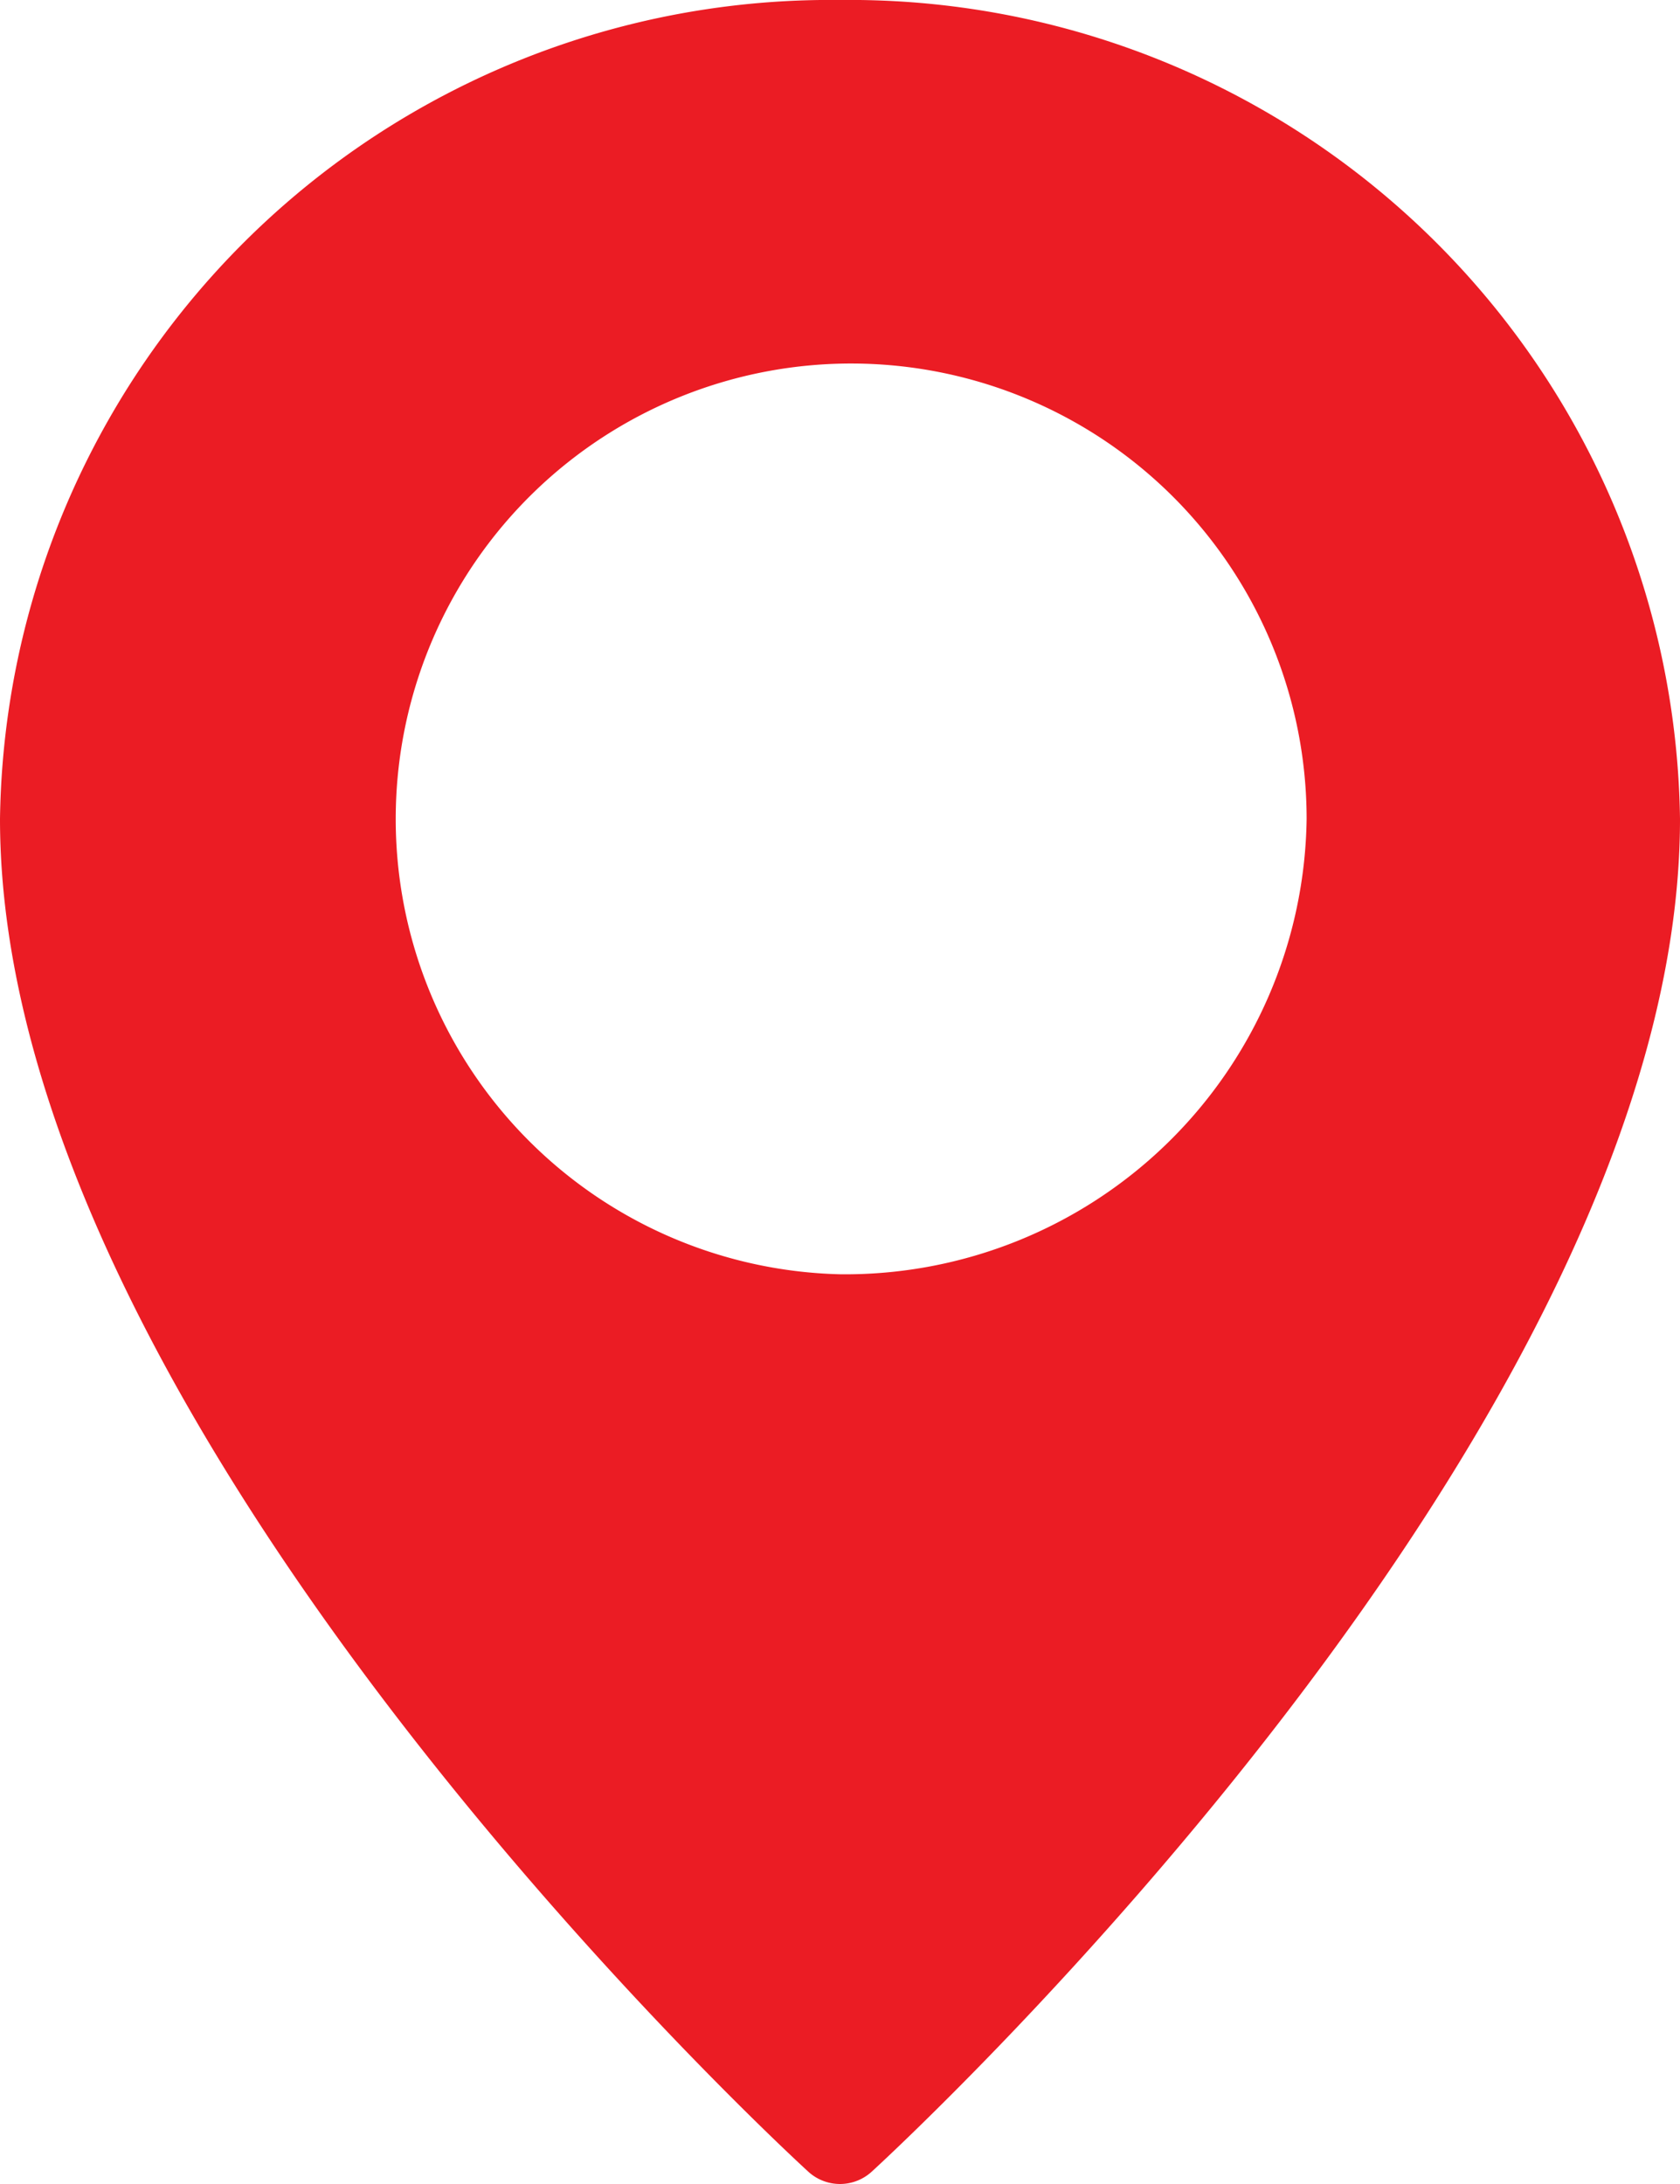
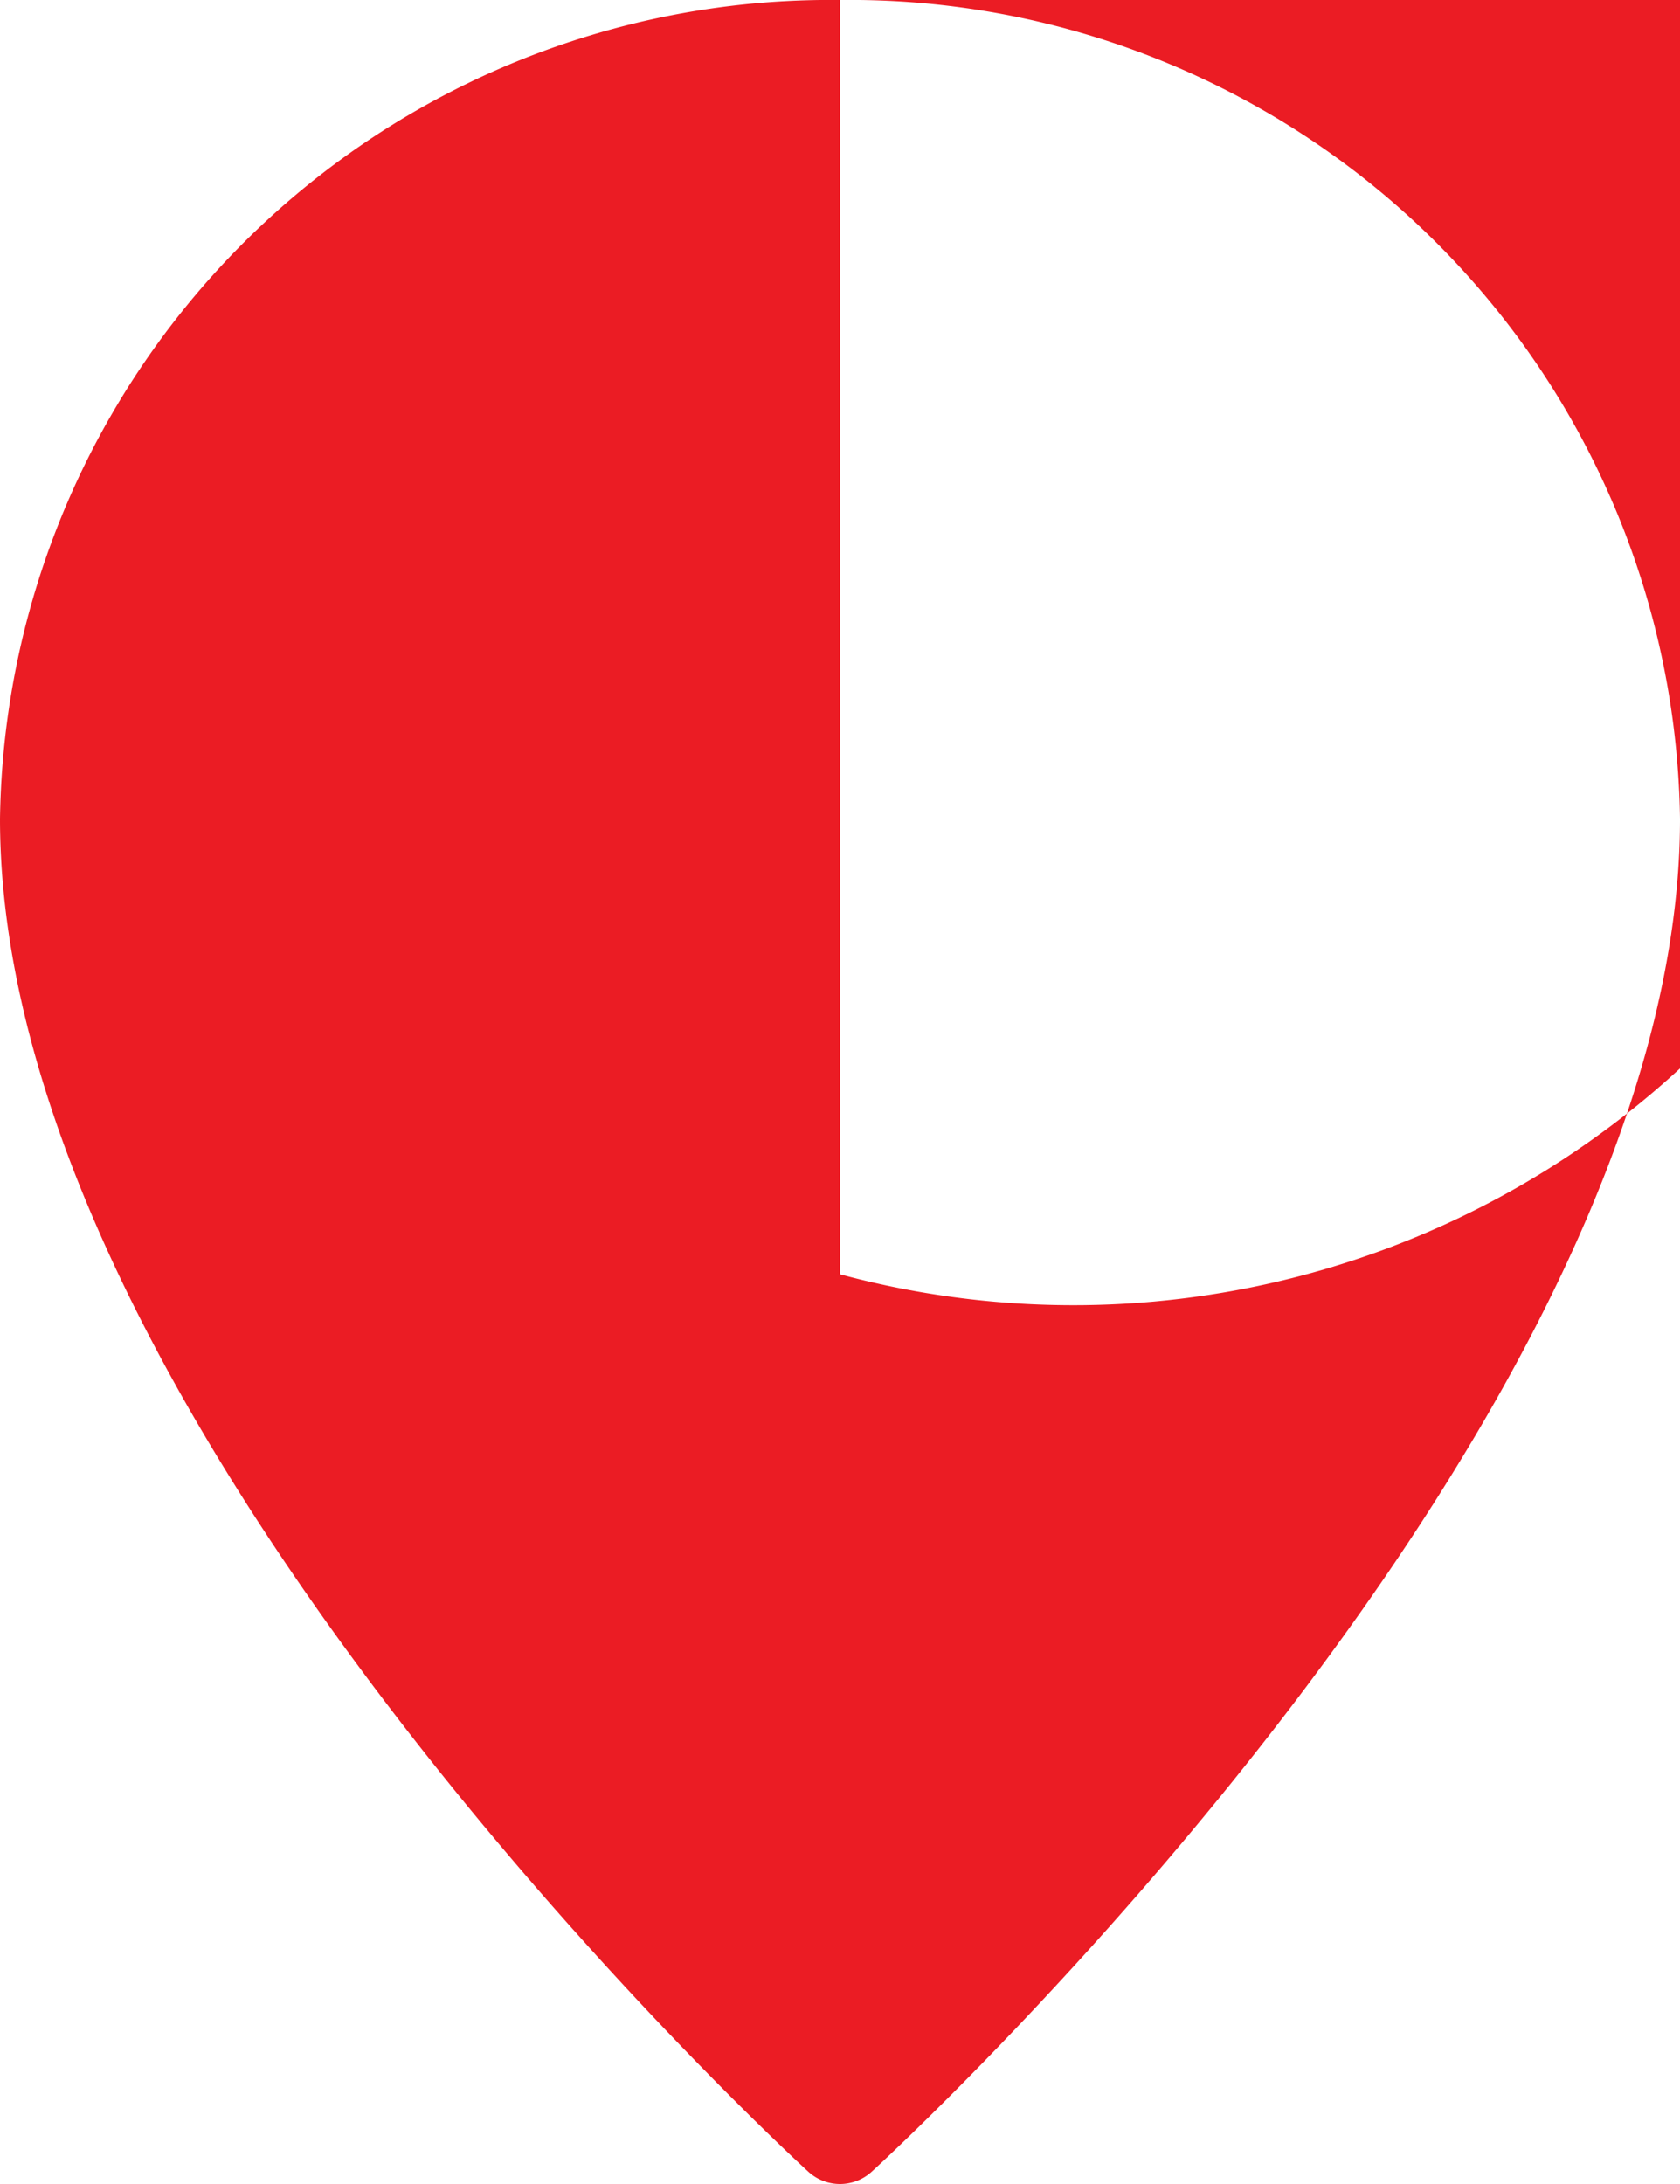
<svg xmlns="http://www.w3.org/2000/svg" width="20" height="26" viewBox="0 0 20 26">
  <defs>
    <style>
      .cls-1 {
        fill: #eb1c24;
        fill-rule: evenodd;
      }
    </style>
  </defs>
-   <path class="cls-1" d="M355,7593a9.886,9.886,0,0,0-10,9.75c0,7.19,9.226,15.74,9.619,16.1a0.559,0.559,0,0,0,.762,0c0.393-.36,9.619-8.91,9.619-16.1A9.886,9.886,0,0,0,355,7593Zm0,15.17a5.422,5.422,0,1,1,5.555-5.42A5.495,5.495,0,0,1,355,7608.17Z" transform="translate(-345 -7593)" />
+   <path class="cls-1" d="M355,7593a9.886,9.886,0,0,0-10,9.75c0,7.19,9.226,15.74,9.619,16.1a0.559,0.559,0,0,0,.762,0c0.393-.36,9.619-8.91,9.619-16.1A9.886,9.886,0,0,0,355,7593Za5.422,5.422,0,1,1,5.555-5.42A5.495,5.495,0,0,1,355,7608.17Z" transform="translate(-345 -7593)" />
</svg>